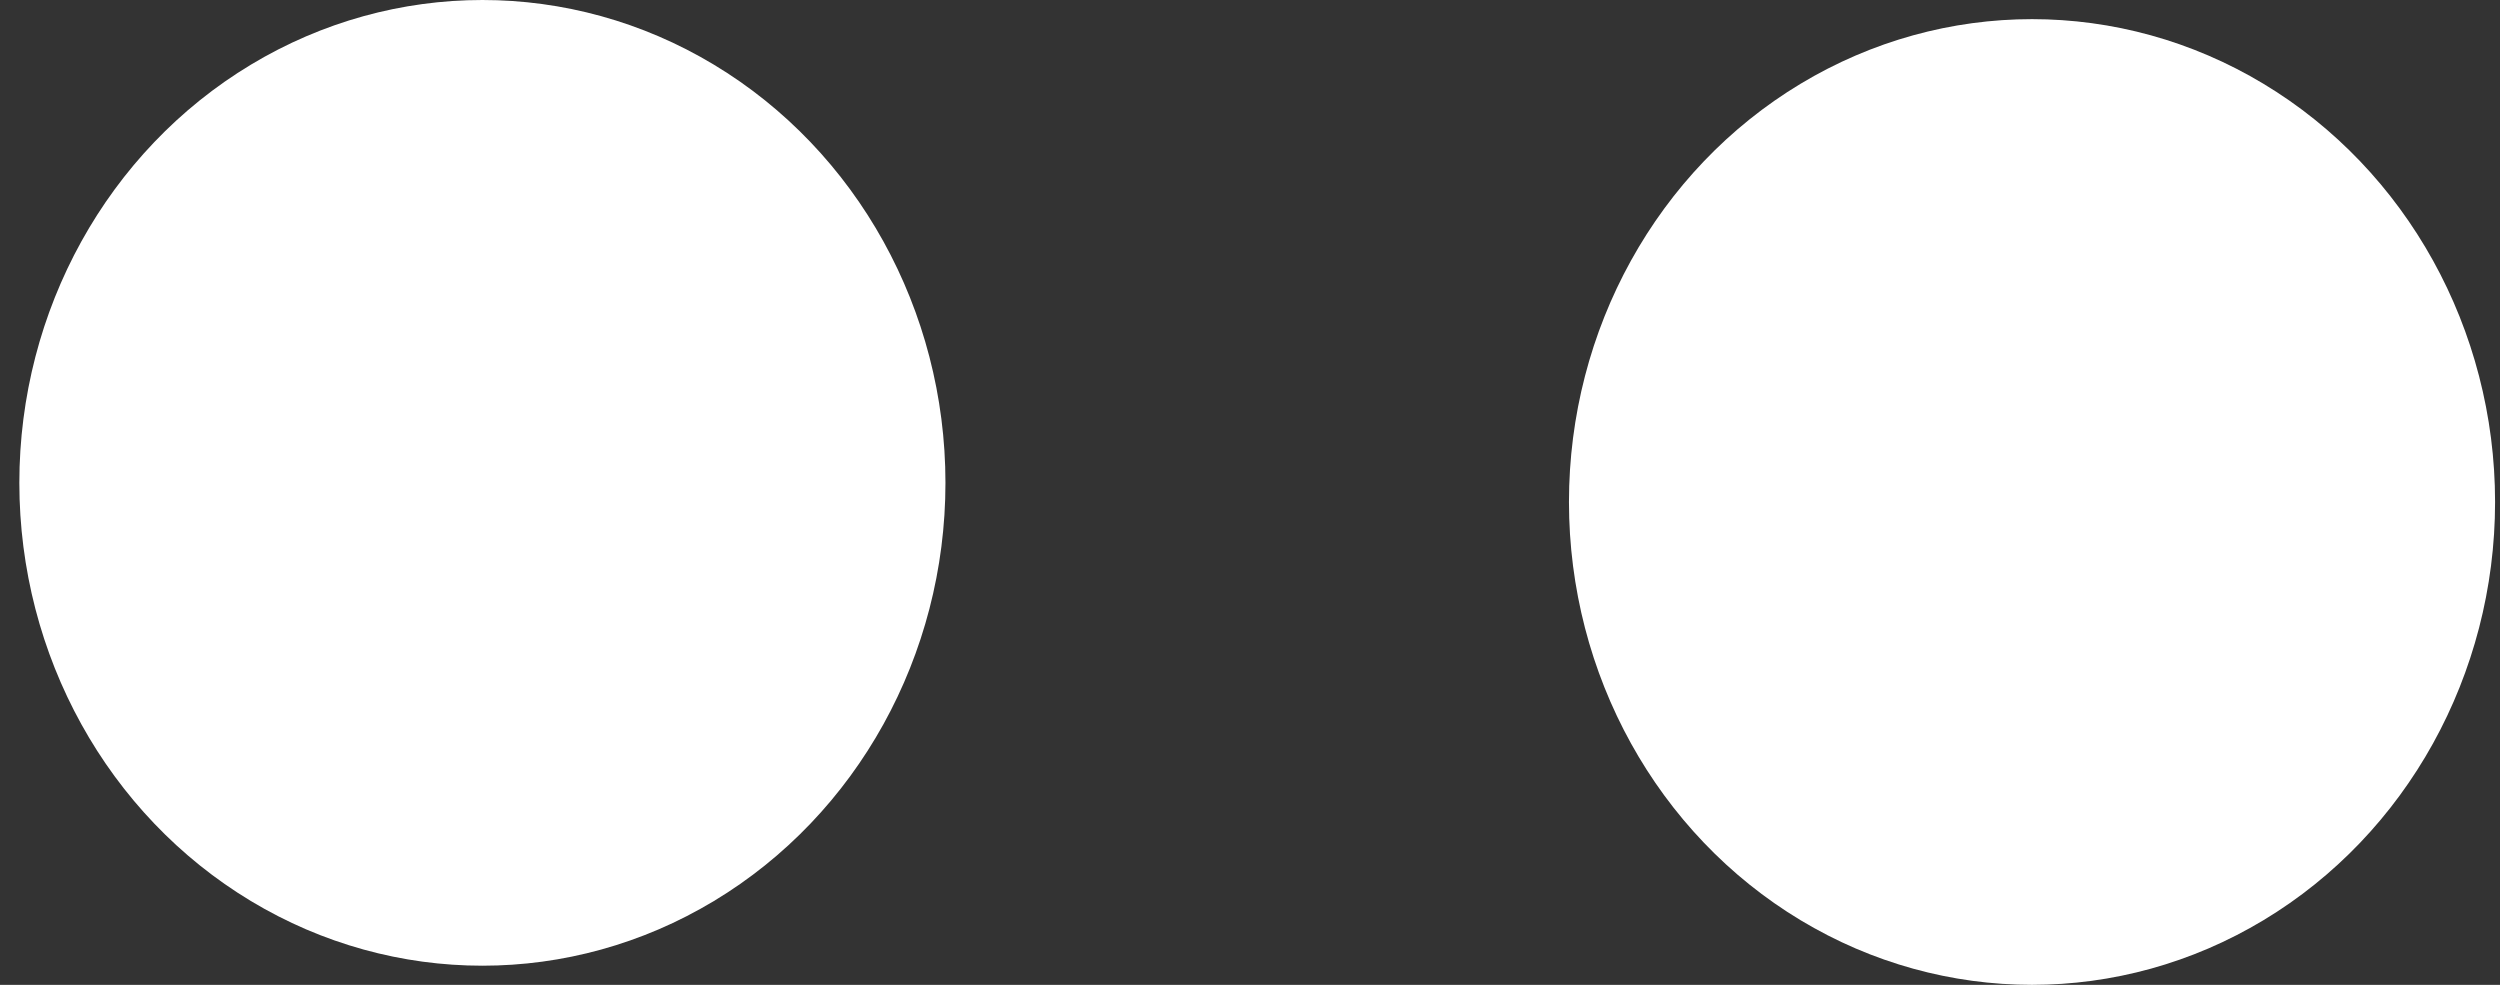
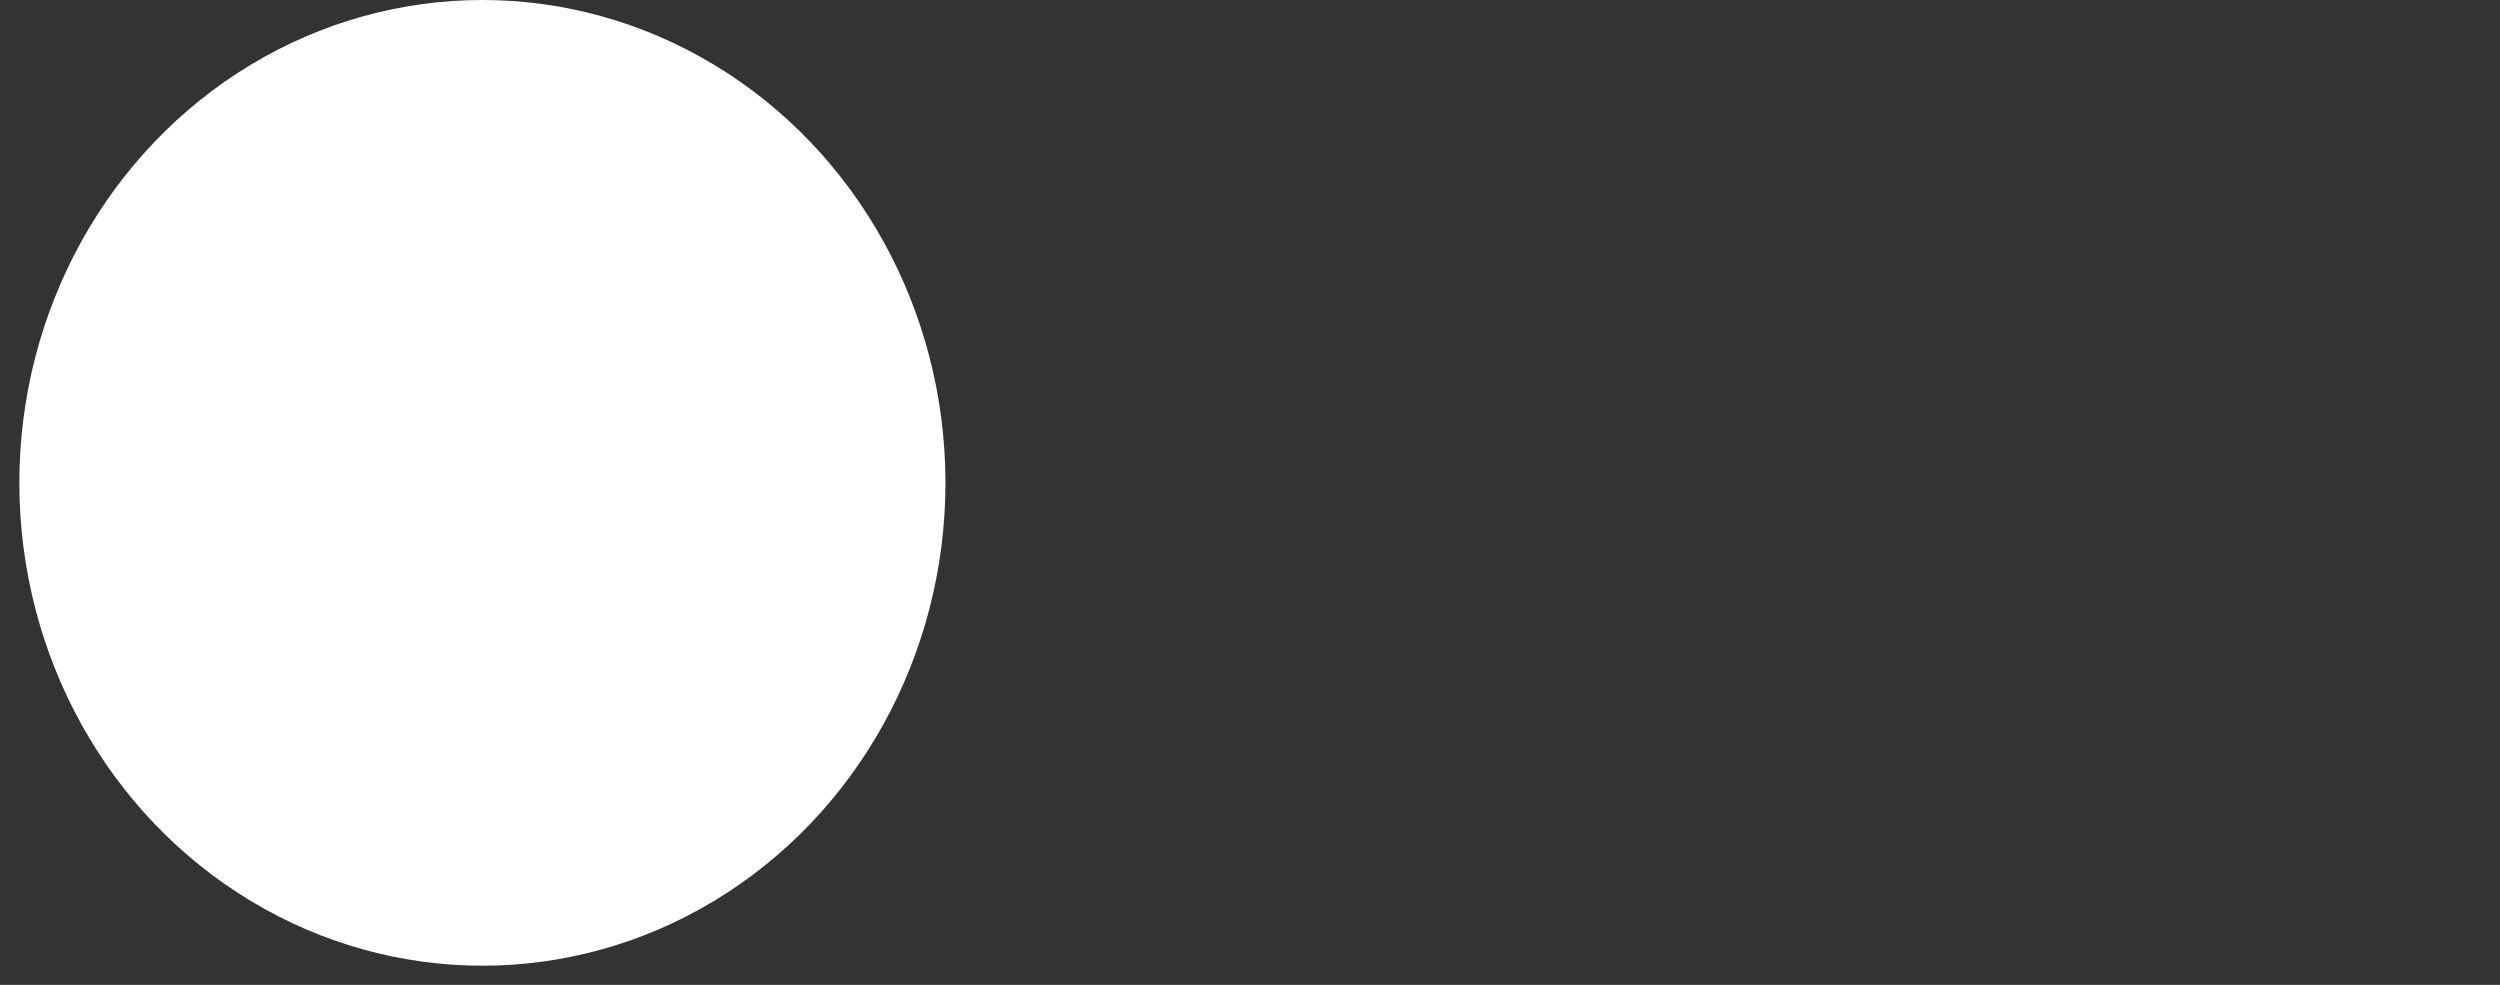
<svg xmlns="http://www.w3.org/2000/svg" width="99" height="39" viewBox="0 0 99 39" fill="none">
  <rect x="0" y="0" width="99" height="39" fill="#333333" stroke="none" />
  <g id="Mood Punkte/Variant3">
    <ellipse id="Ellipse 19" cx="19.103" cy="19.121" rx="18.337" ry="19.121" fill="white" />
-     <ellipse id="Ellipse 20" cx="80.468" cy="19.879" rx="18.337" ry="19.121" fill="white" />
  </g>
</svg>